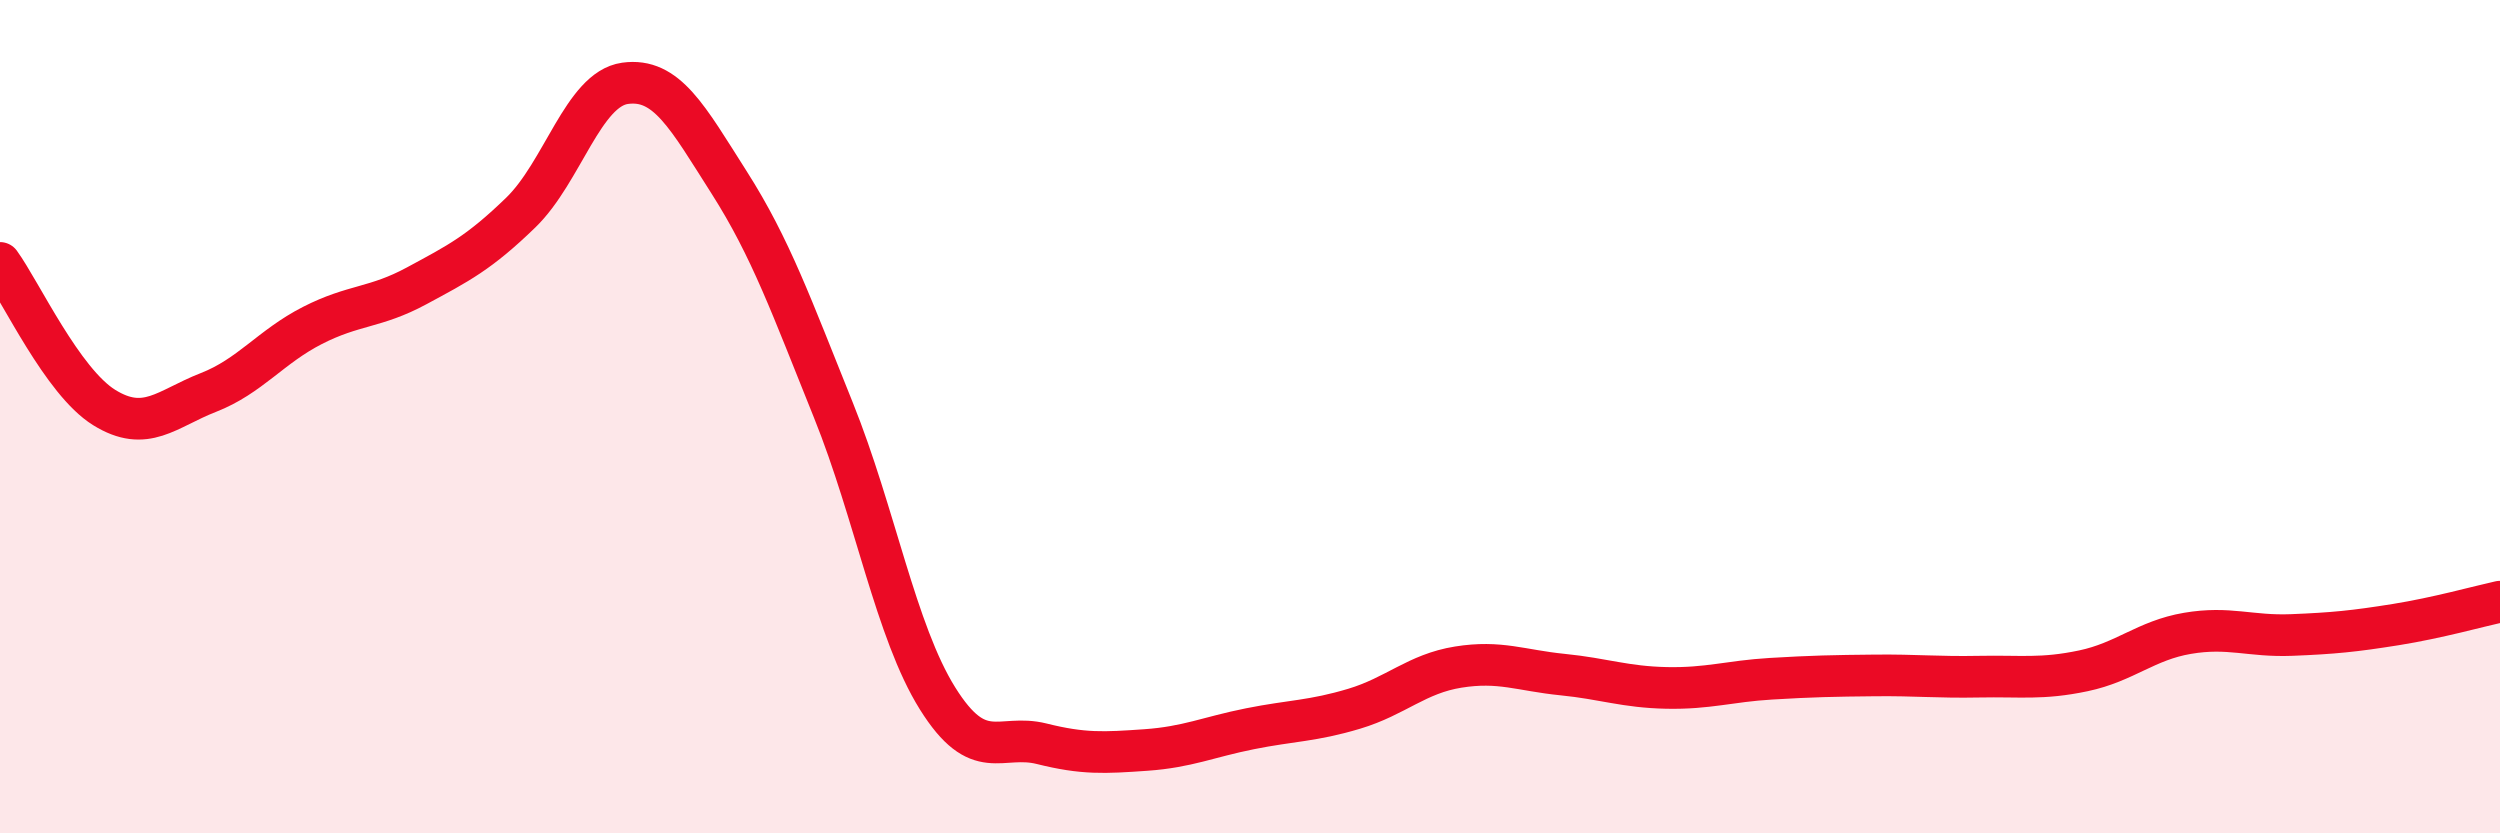
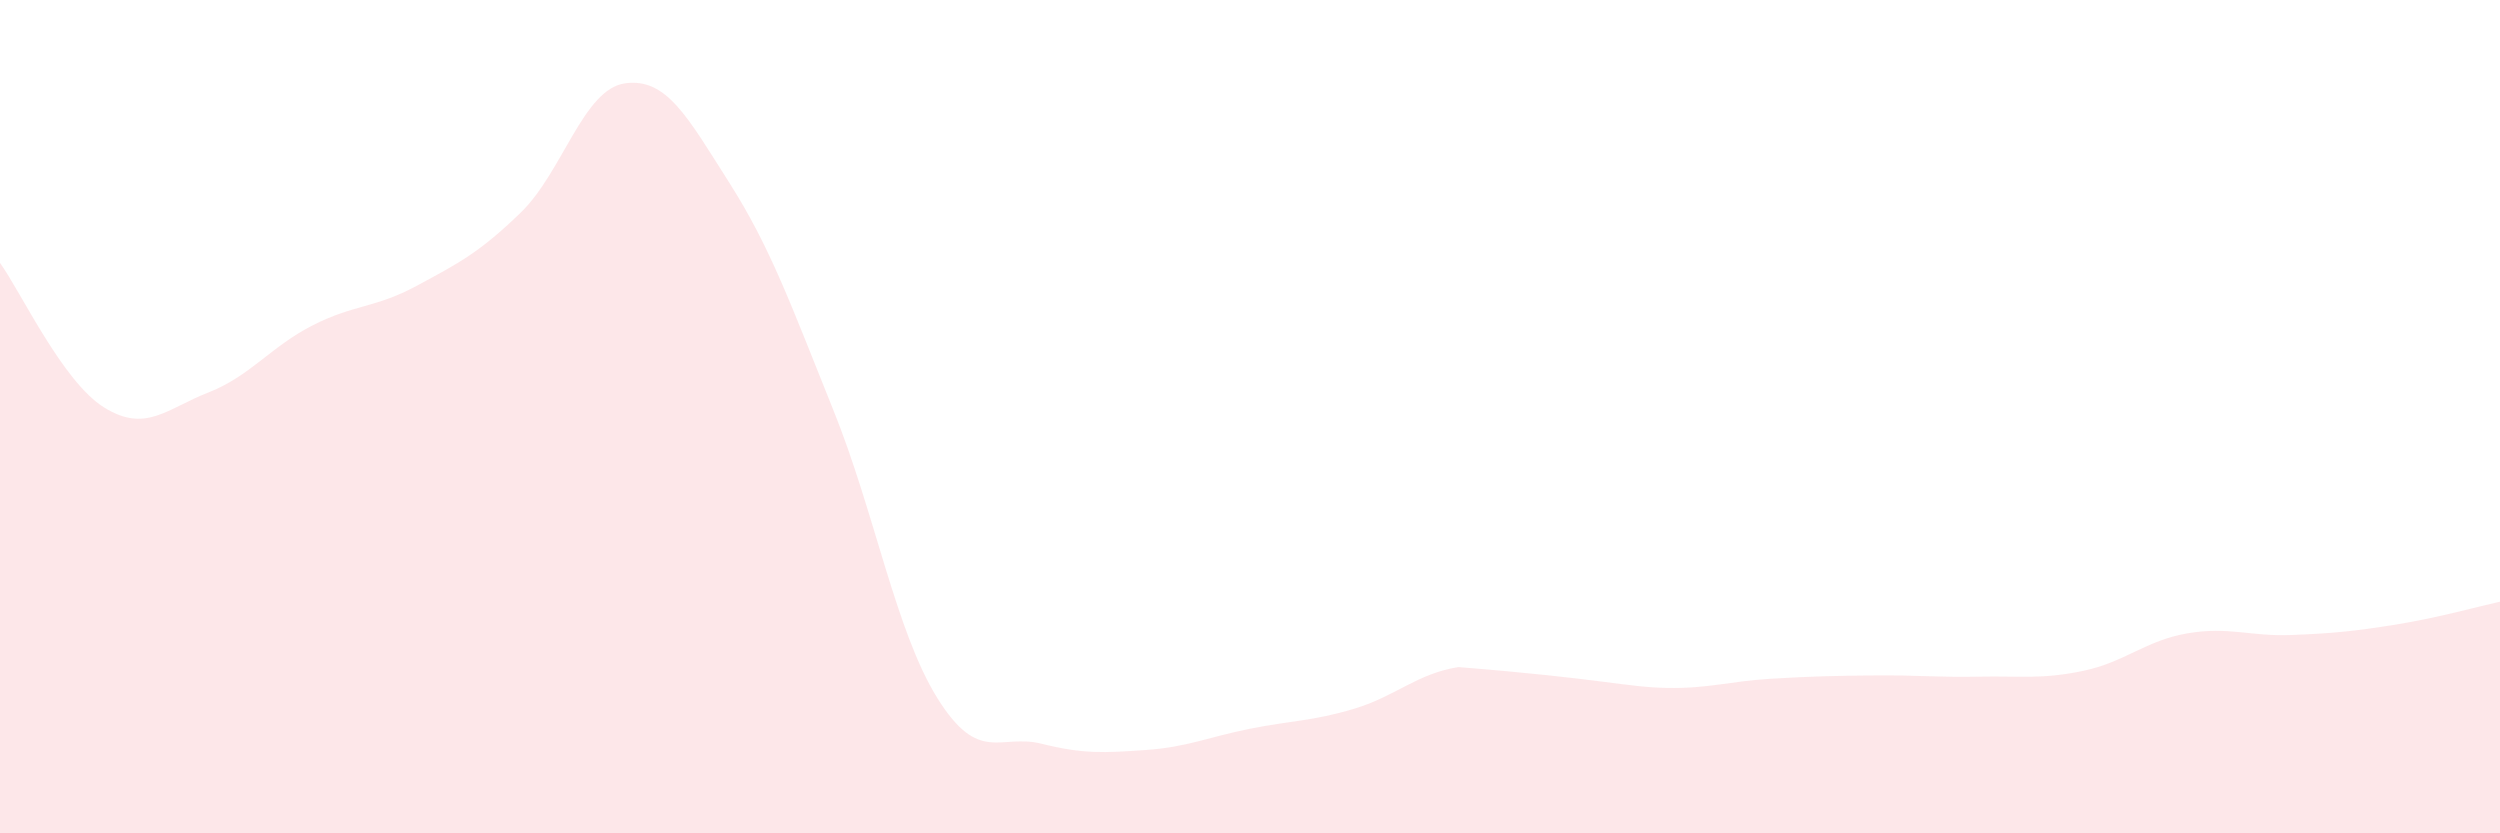
<svg xmlns="http://www.w3.org/2000/svg" width="60" height="20" viewBox="0 0 60 20">
-   <path d="M 0,6.31 C 0.5,7 1.5,9.16 2.5,9.78 C 3.5,10.4 4,9.81 5,9.42 C 6,9.03 6.5,8.32 7.5,7.81 C 8.5,7.3 9,7.4 10,6.86 C 11,6.32 11.5,6.07 12.5,5.1 C 13.5,4.13 14,2.14 15,2 C 16,1.86 16.5,2.81 17.5,4.38 C 18.5,5.95 19,7.36 20,9.84 C 21,12.32 21.5,15.16 22.5,16.76 C 23.5,18.36 24,17.6 25,17.85 C 26,18.1 26.5,18.07 27.5,18 C 28.5,17.93 29,17.69 30,17.49 C 31,17.29 31.5,17.31 32.5,17.01 C 33.5,16.71 34,16.17 35,16.01 C 36,15.85 36.5,16.09 37.5,16.19 C 38.5,16.29 39,16.49 40,16.51 C 41,16.53 41.5,16.35 42.5,16.29 C 43.5,16.23 44,16.22 45,16.21 C 46,16.2 46.5,16.26 47.5,16.24 C 48.5,16.22 49,16.31 50,16.1 C 51,15.89 51.5,15.37 52.5,15.2 C 53.5,15.03 54,15.28 55,15.24 C 56,15.2 56.5,15.15 57.5,14.99 C 58.5,14.83 59.5,14.55 60,14.44L60 20L0 20Z" fill="#EB0A25" opacity="0.1" stroke-linecap="round" stroke-linejoin="round" />
-   <path d="M 0,6.31 C 0.5,7 1.5,9.16 2.5,9.78 C 3.5,10.4 4,9.81 5,9.42 C 6,9.03 6.5,8.32 7.5,7.81 C 8.5,7.3 9,7.4 10,6.86 C 11,6.32 11.5,6.07 12.5,5.1 C 13.5,4.13 14,2.14 15,2 C 16,1.86 16.5,2.81 17.5,4.38 C 18.5,5.95 19,7.36 20,9.84 C 21,12.32 21.5,15.16 22.5,16.76 C 23.5,18.36 24,17.6 25,17.85 C 26,18.1 26.5,18.07 27.5,18 C 28.5,17.93 29,17.69 30,17.49 C 31,17.29 31.5,17.31 32.5,17.01 C 33.5,16.71 34,16.17 35,16.01 C 36,15.85 36.5,16.09 37.5,16.19 C 38.5,16.29 39,16.49 40,16.51 C 41,16.53 41.5,16.35 42.5,16.29 C 43.5,16.23 44,16.22 45,16.21 C 46,16.2 46.5,16.26 47.5,16.24 C 48.5,16.22 49,16.31 50,16.1 C 51,15.89 51.5,15.37 52.5,15.2 C 53.5,15.03 54,15.28 55,15.24 C 56,15.2 56.5,15.15 57.5,14.99 C 58.5,14.83 59.5,14.55 60,14.44" stroke="#EB0A25" stroke-width="1" fill="none" stroke-linecap="round" stroke-linejoin="round" />
+   <path d="M 0,6.31 C 0.5,7 1.5,9.16 2.5,9.78 C 3.5,10.4 4,9.81 5,9.42 C 6,9.03 6.5,8.32 7.5,7.81 C 8.5,7.3 9,7.4 10,6.86 C 11,6.32 11.5,6.07 12.5,5.1 C 13.5,4.13 14,2.14 15,2 C 16,1.86 16.5,2.81 17.5,4.38 C 18.5,5.95 19,7.36 20,9.84 C 21,12.32 21.5,15.16 22.5,16.76 C 23.5,18.36 24,17.6 25,17.85 C 26,18.1 26.5,18.07 27.5,18 C 28.5,17.93 29,17.69 30,17.49 C 31,17.29 31.5,17.31 32.5,17.01 C 33.5,16.71 34,16.17 35,16.01 C 38.5,16.29 39,16.49 40,16.51 C 41,16.53 41.5,16.35 42.5,16.29 C 43.5,16.23 44,16.22 45,16.21 C 46,16.2 46.5,16.26 47.5,16.24 C 48.5,16.22 49,16.31 50,16.1 C 51,15.89 51.5,15.37 52.5,15.2 C 53.5,15.03 54,15.28 55,15.24 C 56,15.2 56.5,15.15 57.5,14.99 C 58.5,14.83 59.5,14.55 60,14.44L60 20L0 20Z" fill="#EB0A25" opacity="0.1" stroke-linecap="round" stroke-linejoin="round" />
</svg>